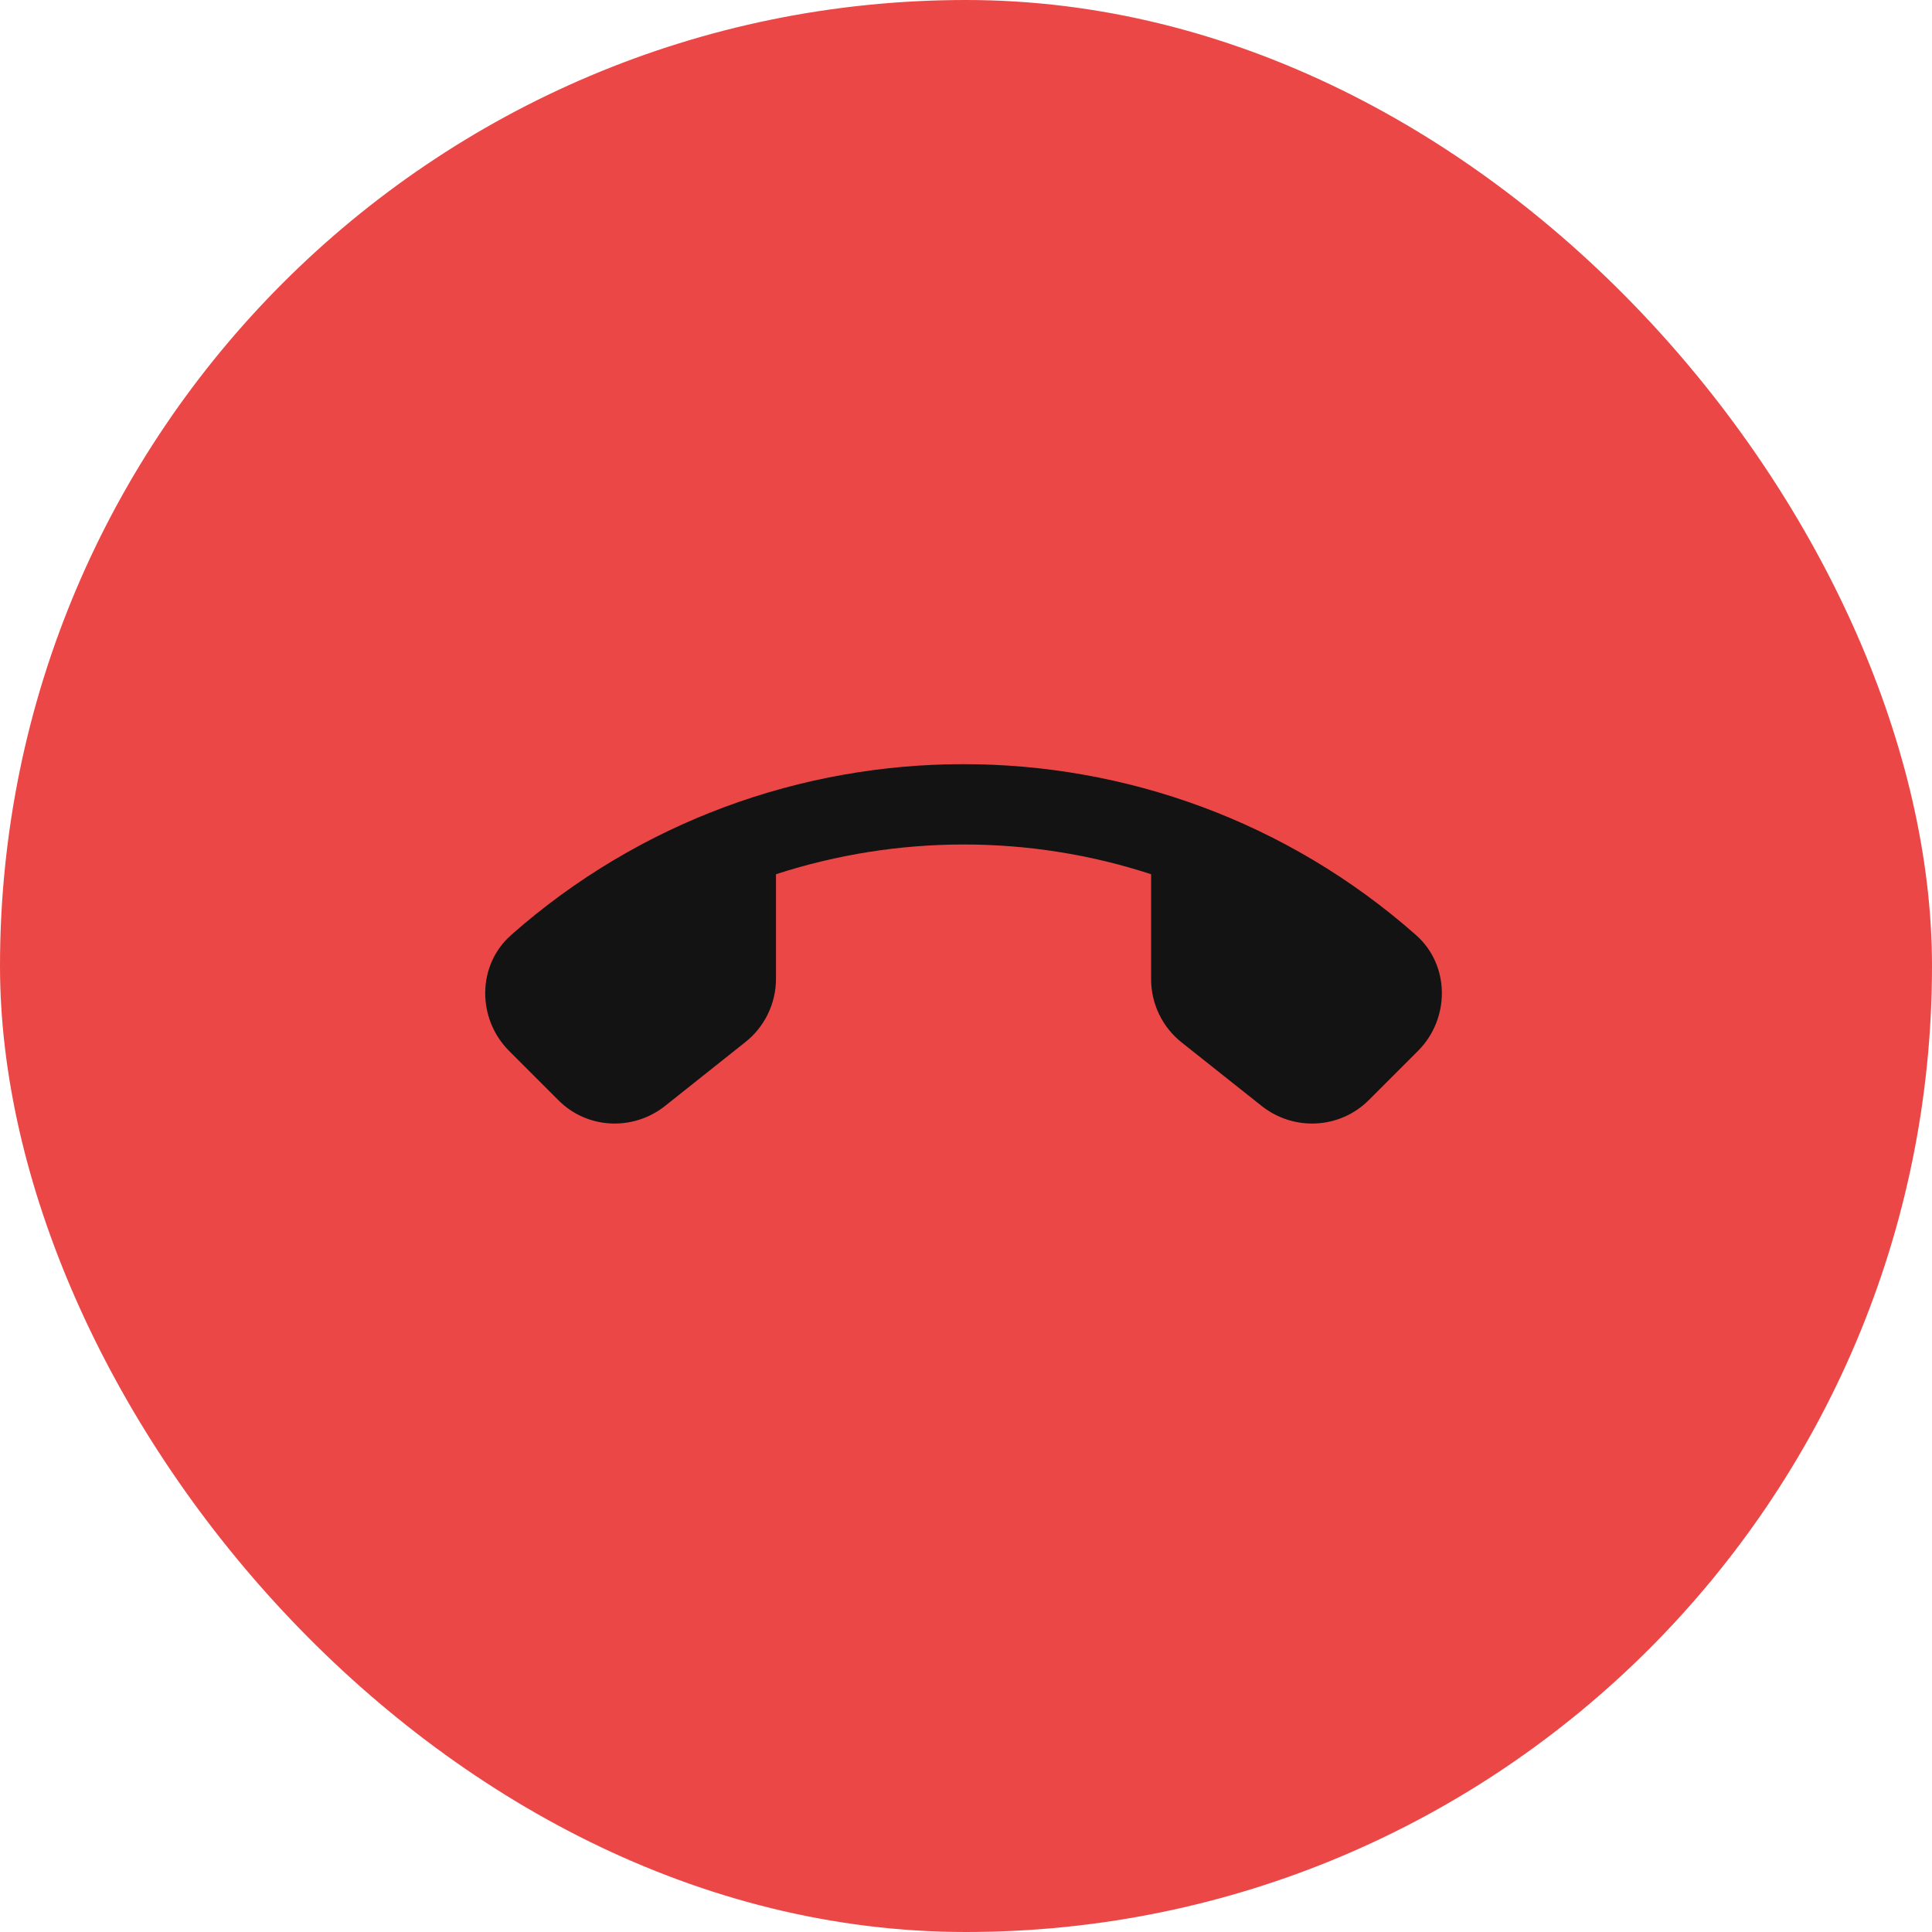
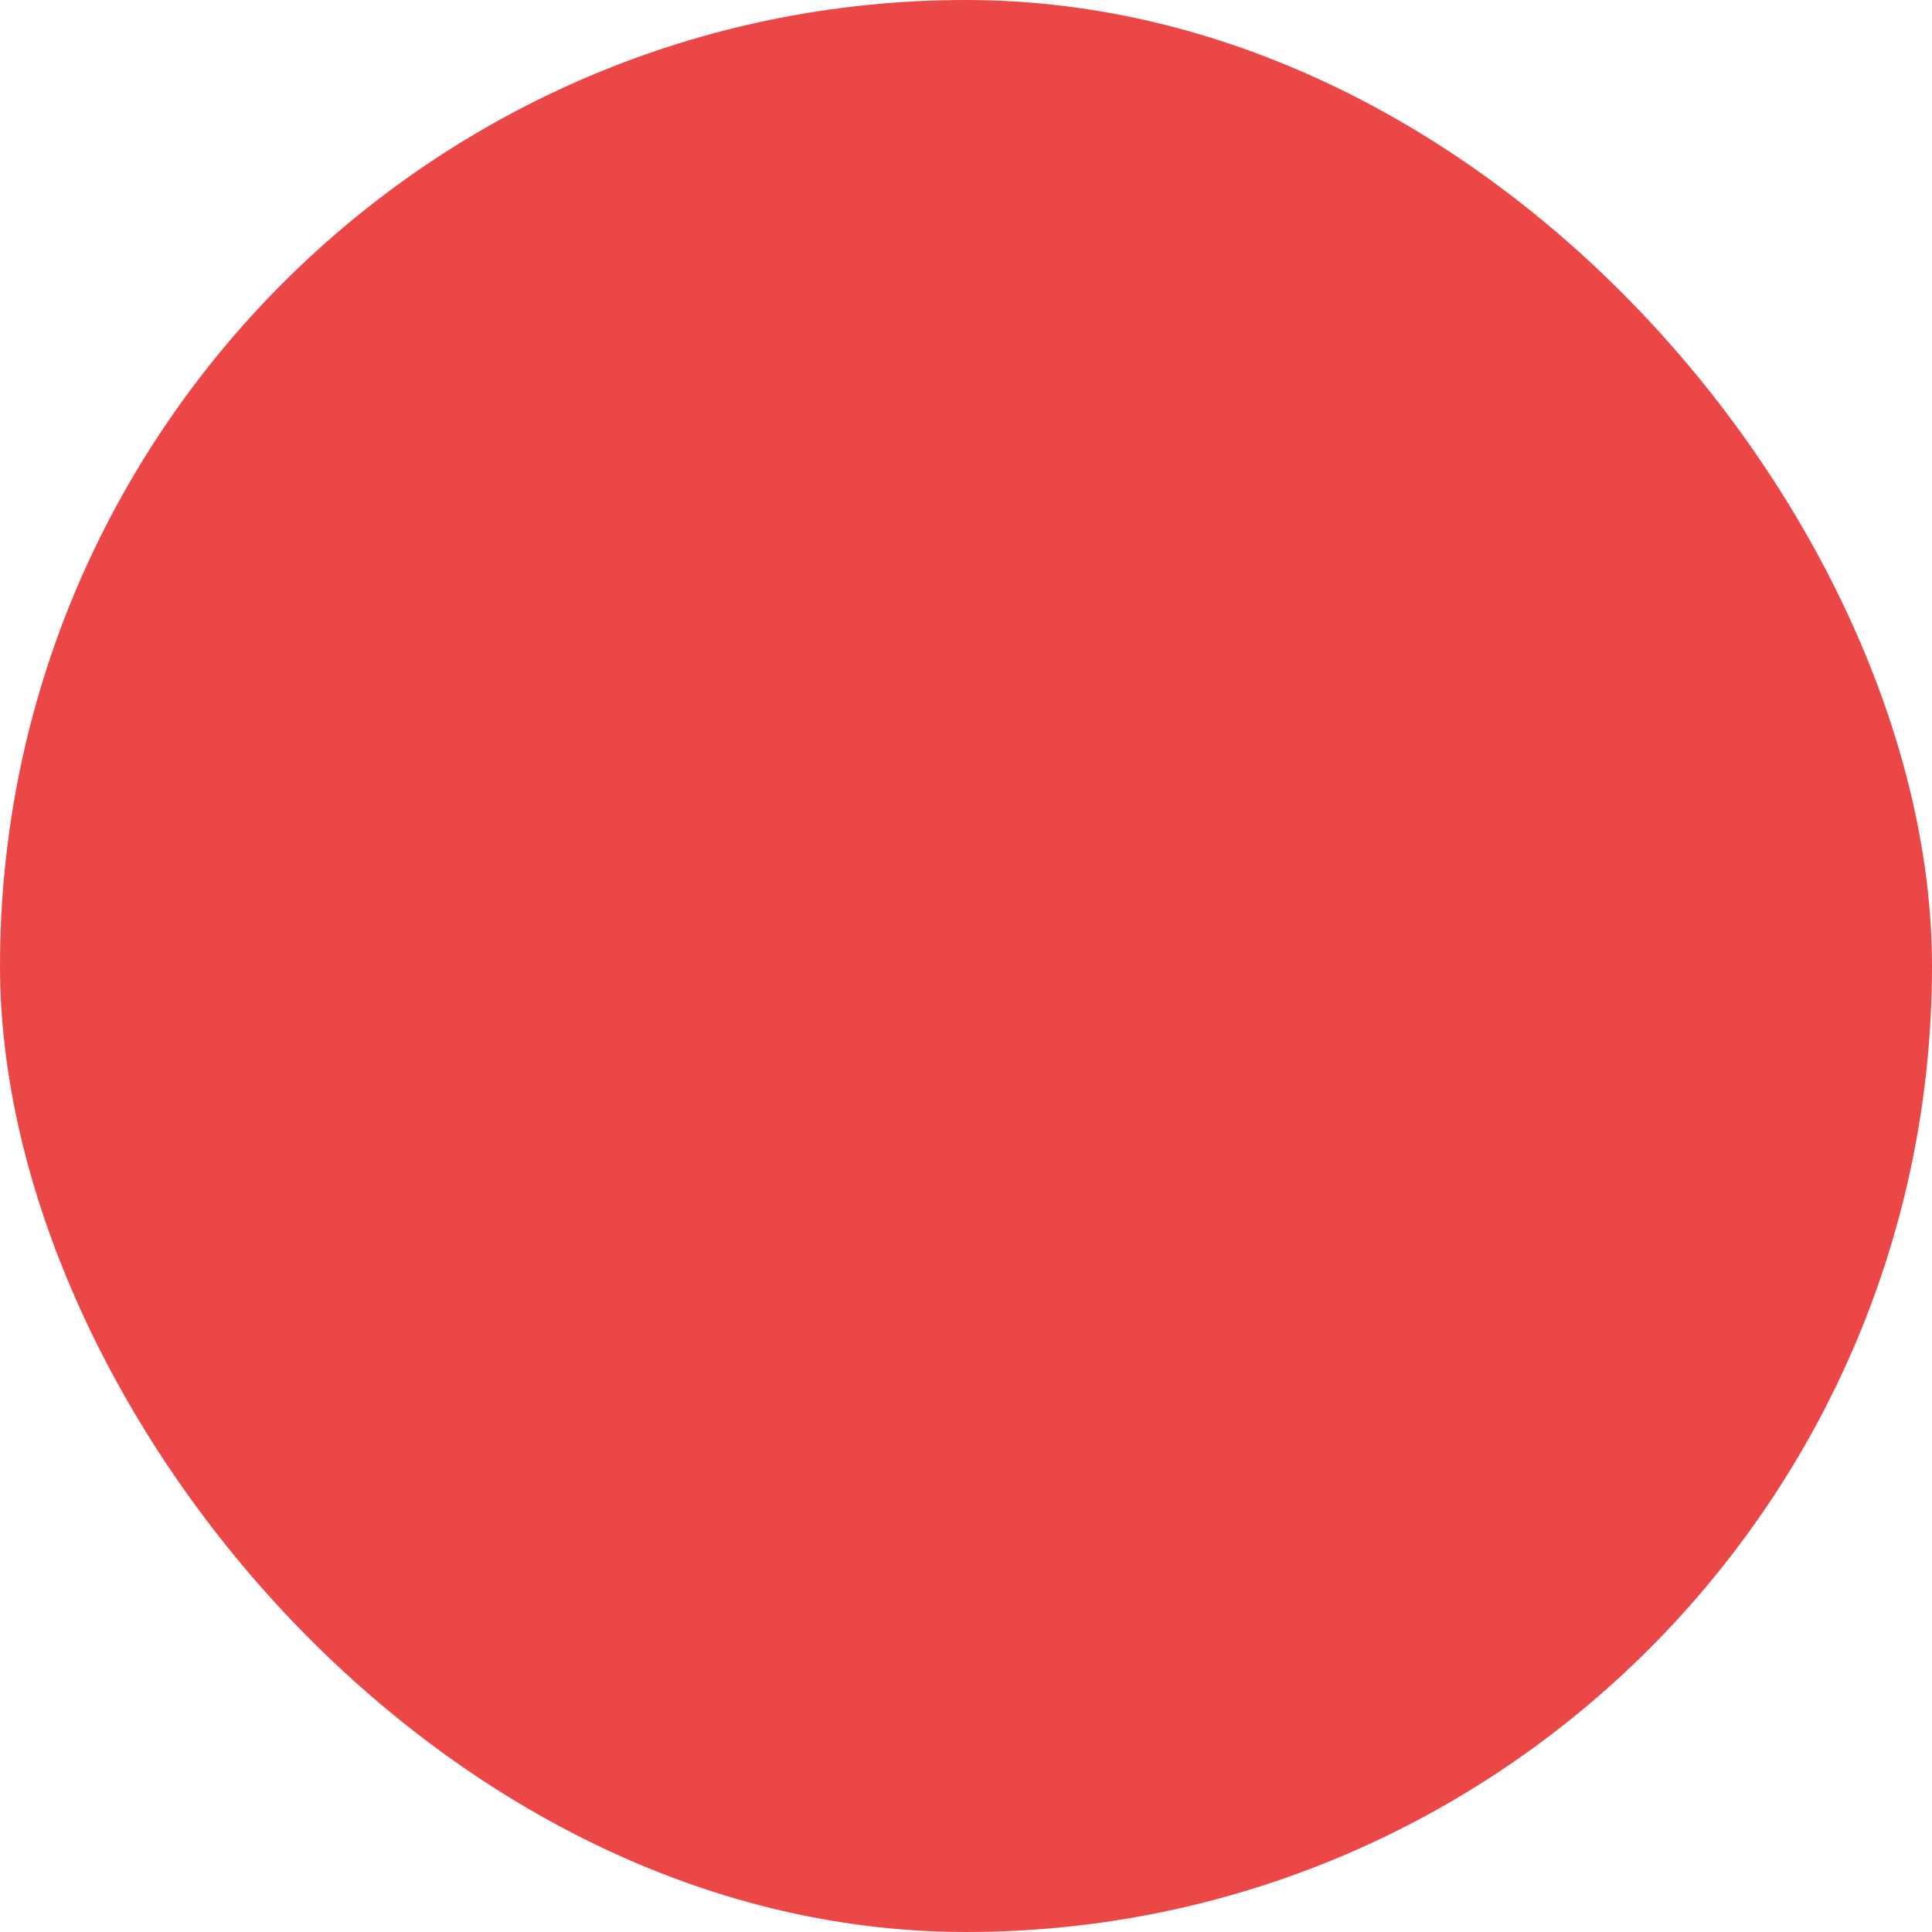
<svg xmlns="http://www.w3.org/2000/svg" width="48" height="48" viewBox="0 0 48 48" fill="none">
  <rect width="48" height="48" rx="24" fill="#EC4747" />
-   <path d="M16.519 27.48L18.519 25.89C18.999 25.51 19.279 24.93 19.279 24.32V21.72C22.299 20.74 25.569 20.73 28.599 21.72V24.33C28.599 24.94 28.879 25.52 29.359 25.9L31.349 27.48C32.149 28.11 33.289 28.05 34.009 27.33L35.229 26.11C36.029 25.31 36.029 23.98 35.179 23.23C28.769 17.57 19.109 17.57 12.699 23.23C11.849 23.98 11.849 25.31 12.649 26.11L13.869 27.33C14.579 28.05 15.719 28.11 16.519 27.48V27.48Z" fill="#131313" />
</svg>